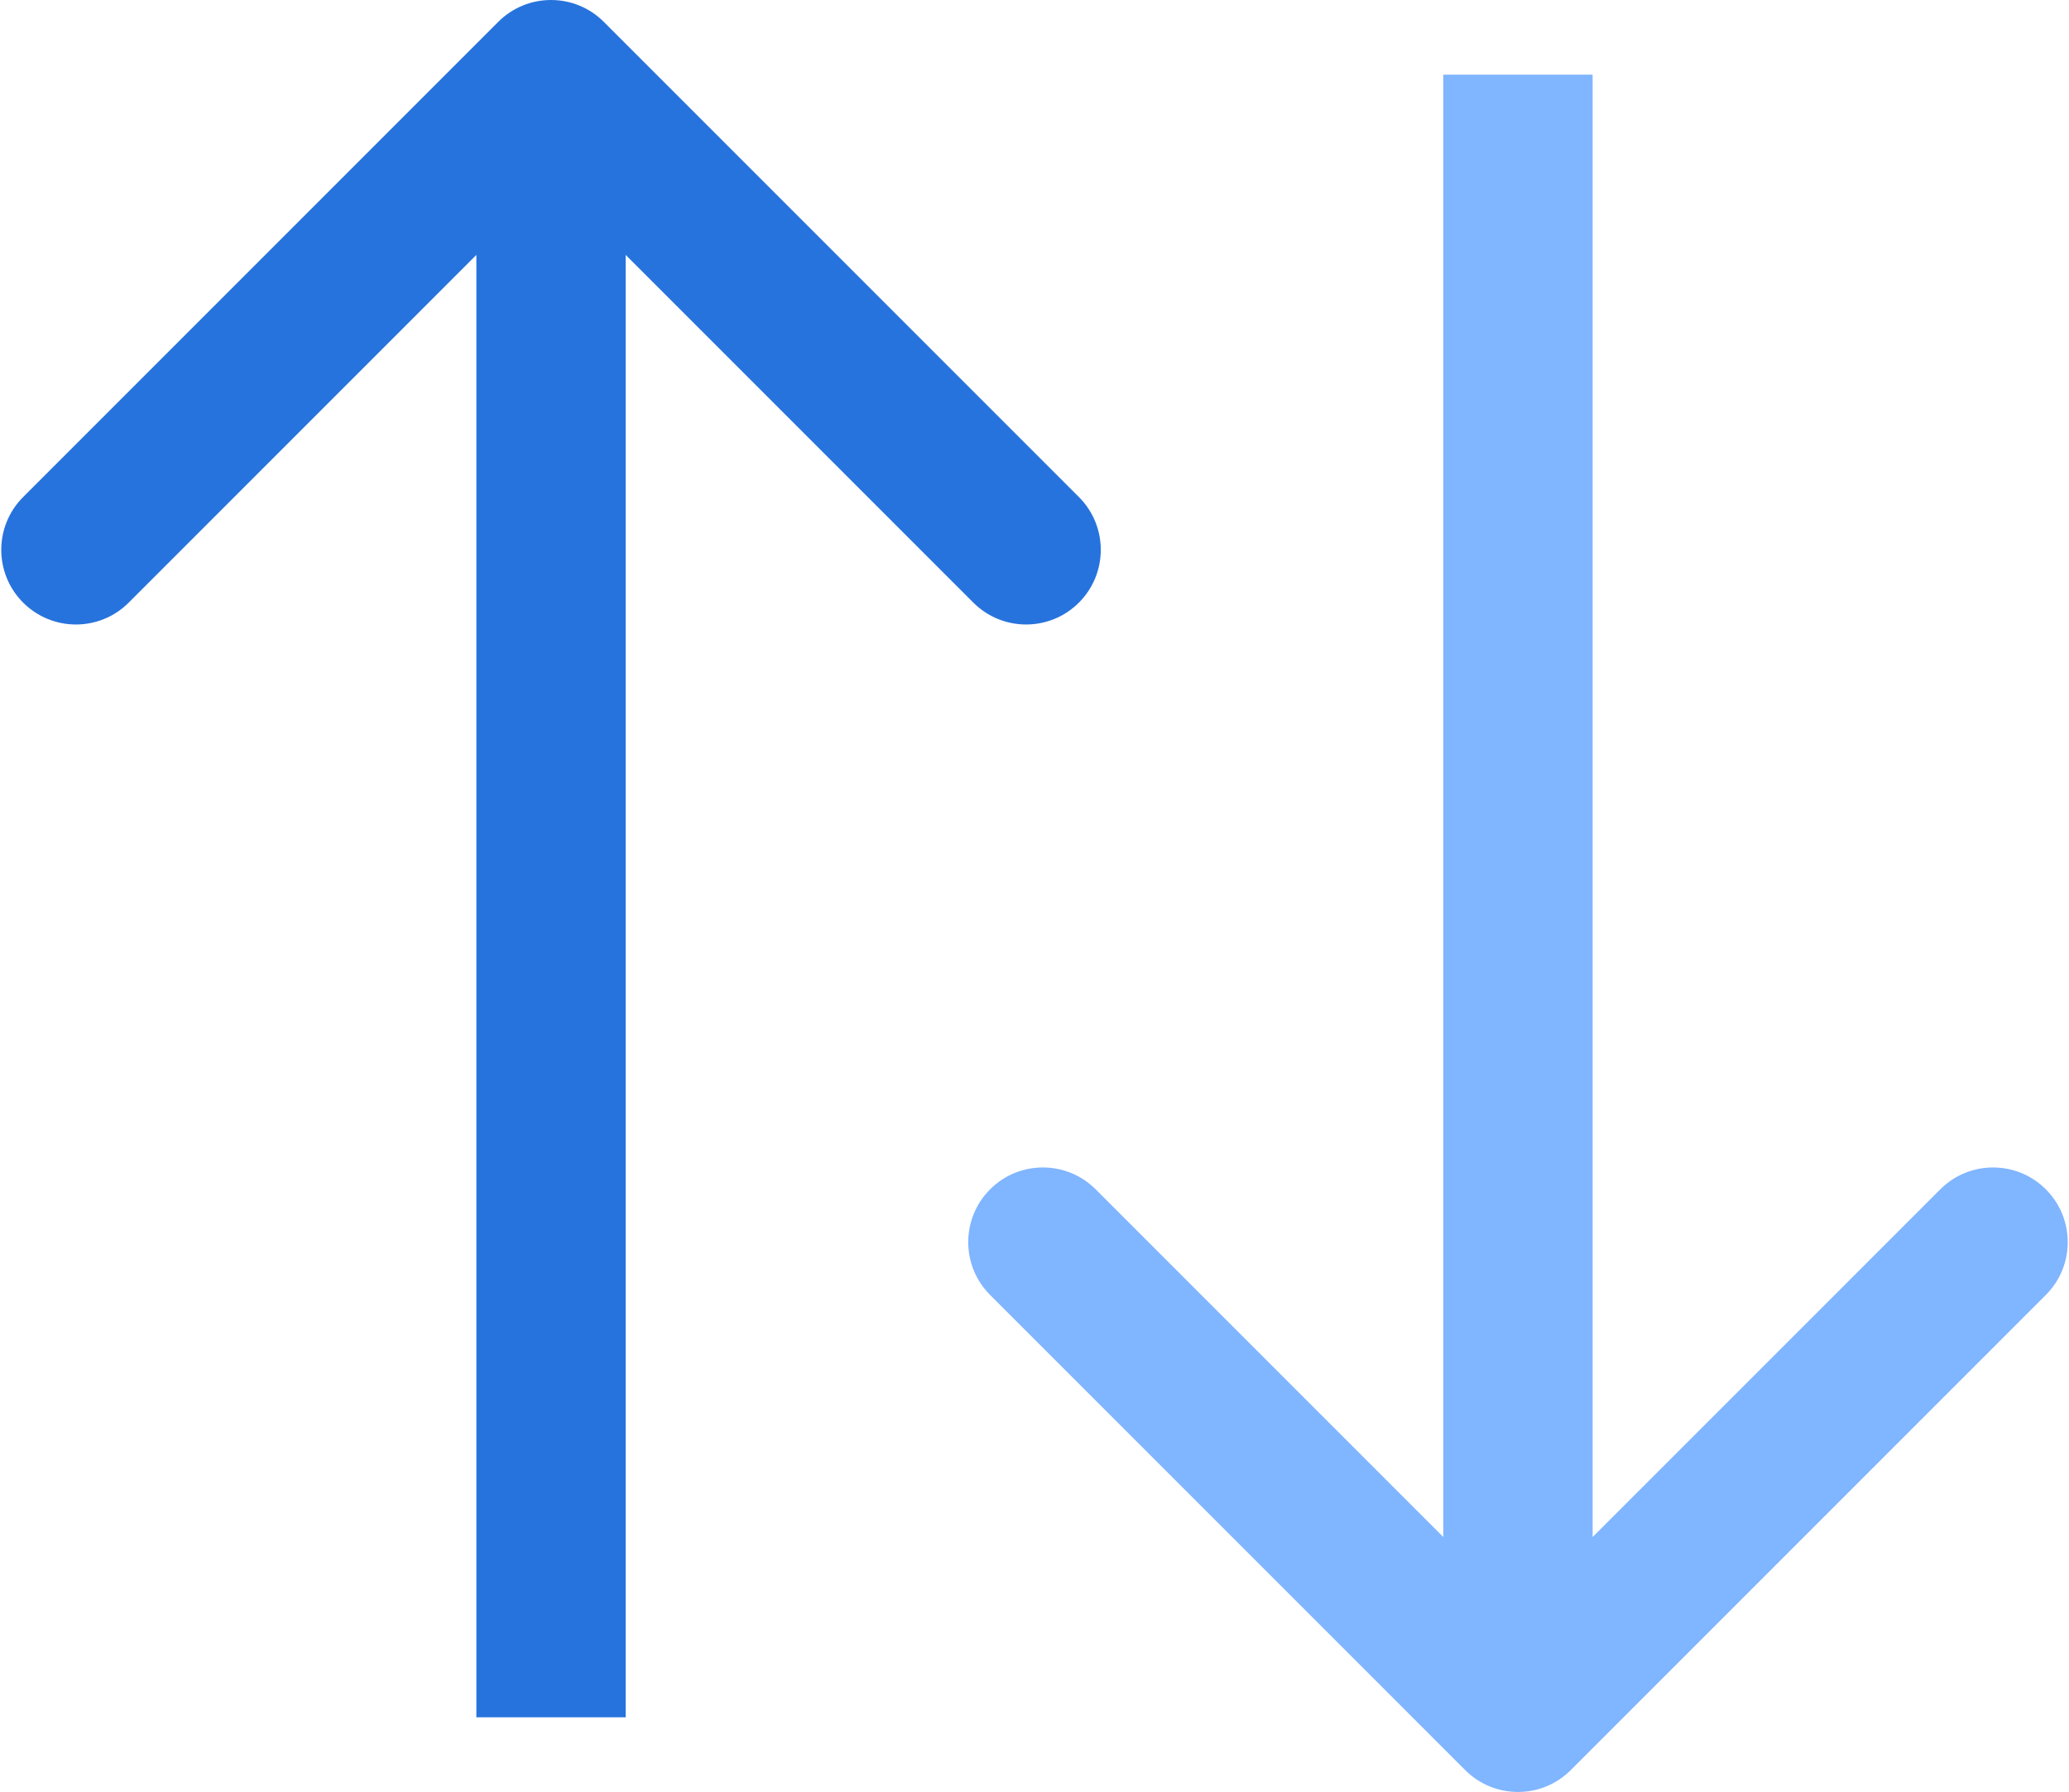
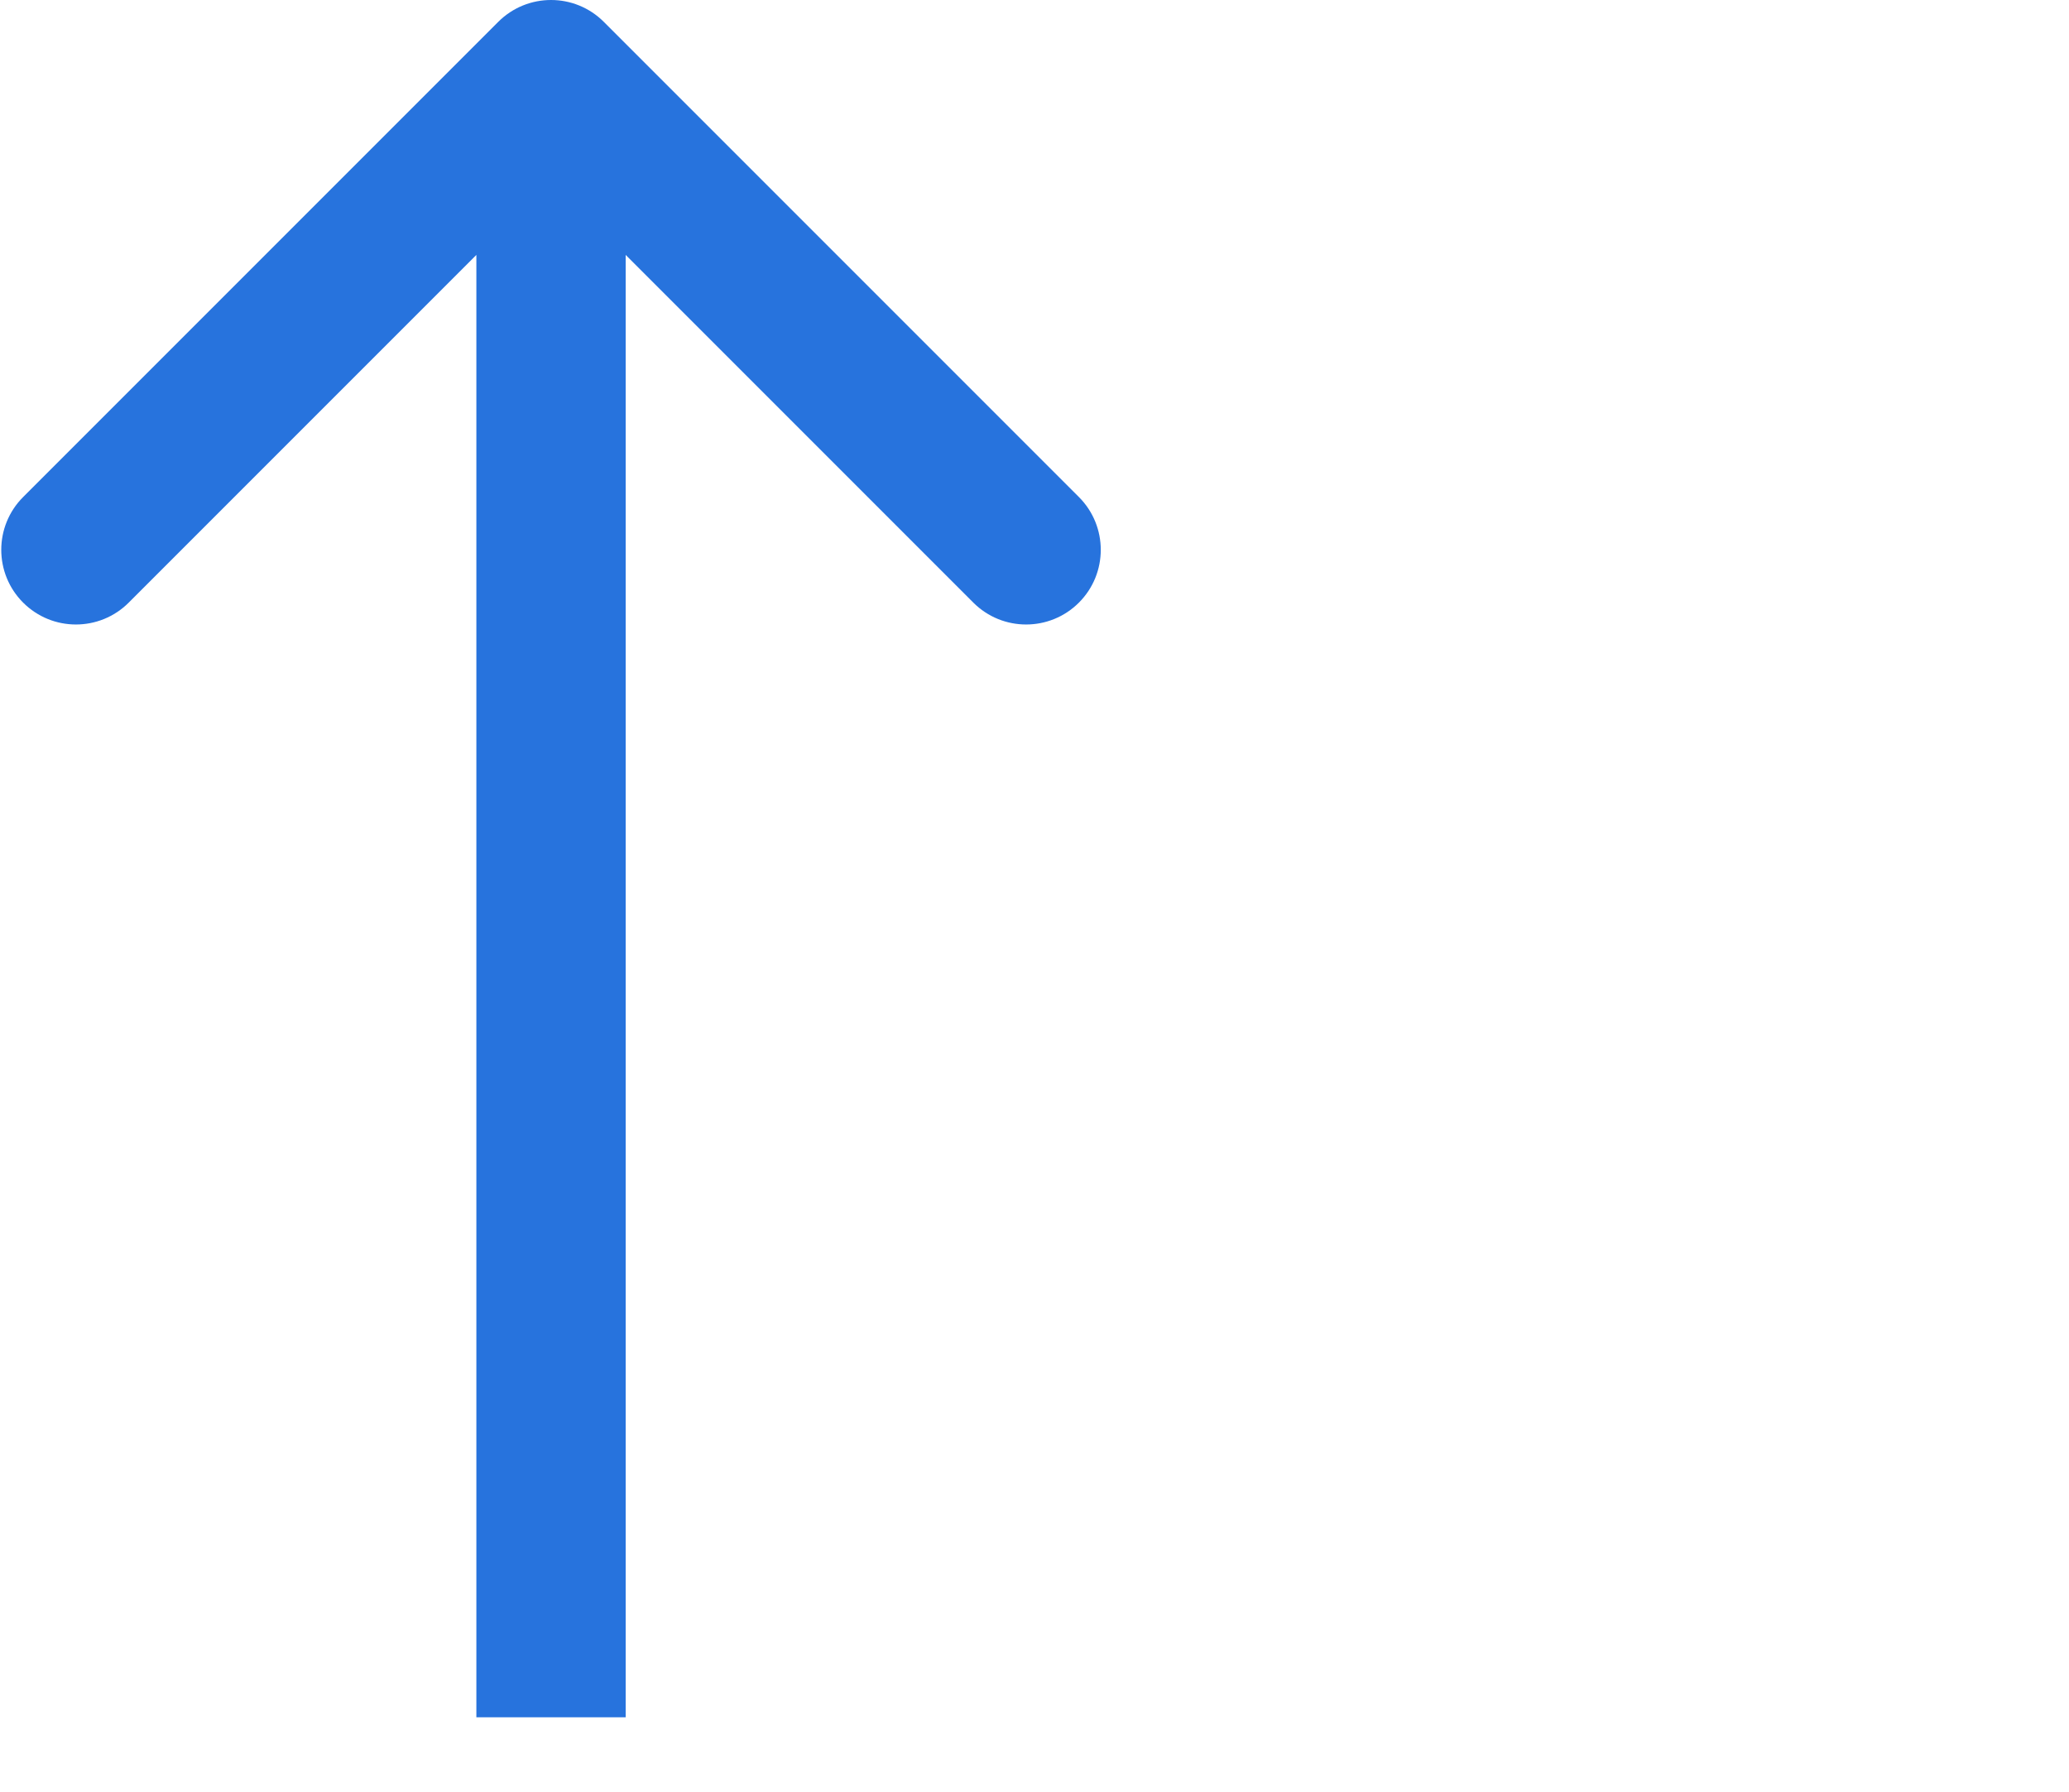
<svg xmlns="http://www.w3.org/2000/svg" width="582" height="504" viewBox="0 0 582 504" fill="none">
-   <path d="M412.151 497.849C420.352 506.05 433.648 506.05 441.849 497.849L575.492 364.206C583.693 356.005 583.693 342.709 575.492 334.508C567.291 326.307 553.995 326.307 545.794 334.508L427 453.302L308.206 334.508C300.005 326.307 286.709 326.307 278.508 334.508C270.307 342.709 270.307 356.005 278.508 364.206L412.151 497.849ZM406 21L406 483L448 483L448 21L406 21Z" fill="#80B5FF" />
  <path d="M169.849 6.151C161.648 -2.05 148.352 -2.05 140.151 6.151L6.508 139.794C-1.693 147.995 -1.693 161.291 6.508 169.492C14.709 177.693 28.005 177.693 36.206 169.492L155 50.699L273.794 169.492C281.995 177.693 295.291 177.693 303.492 169.492C311.693 161.291 311.693 147.995 303.492 139.794L169.849 6.151ZM176 483L176 21L134 21L134 483L176 483Z" fill="#2773DD" />
</svg>